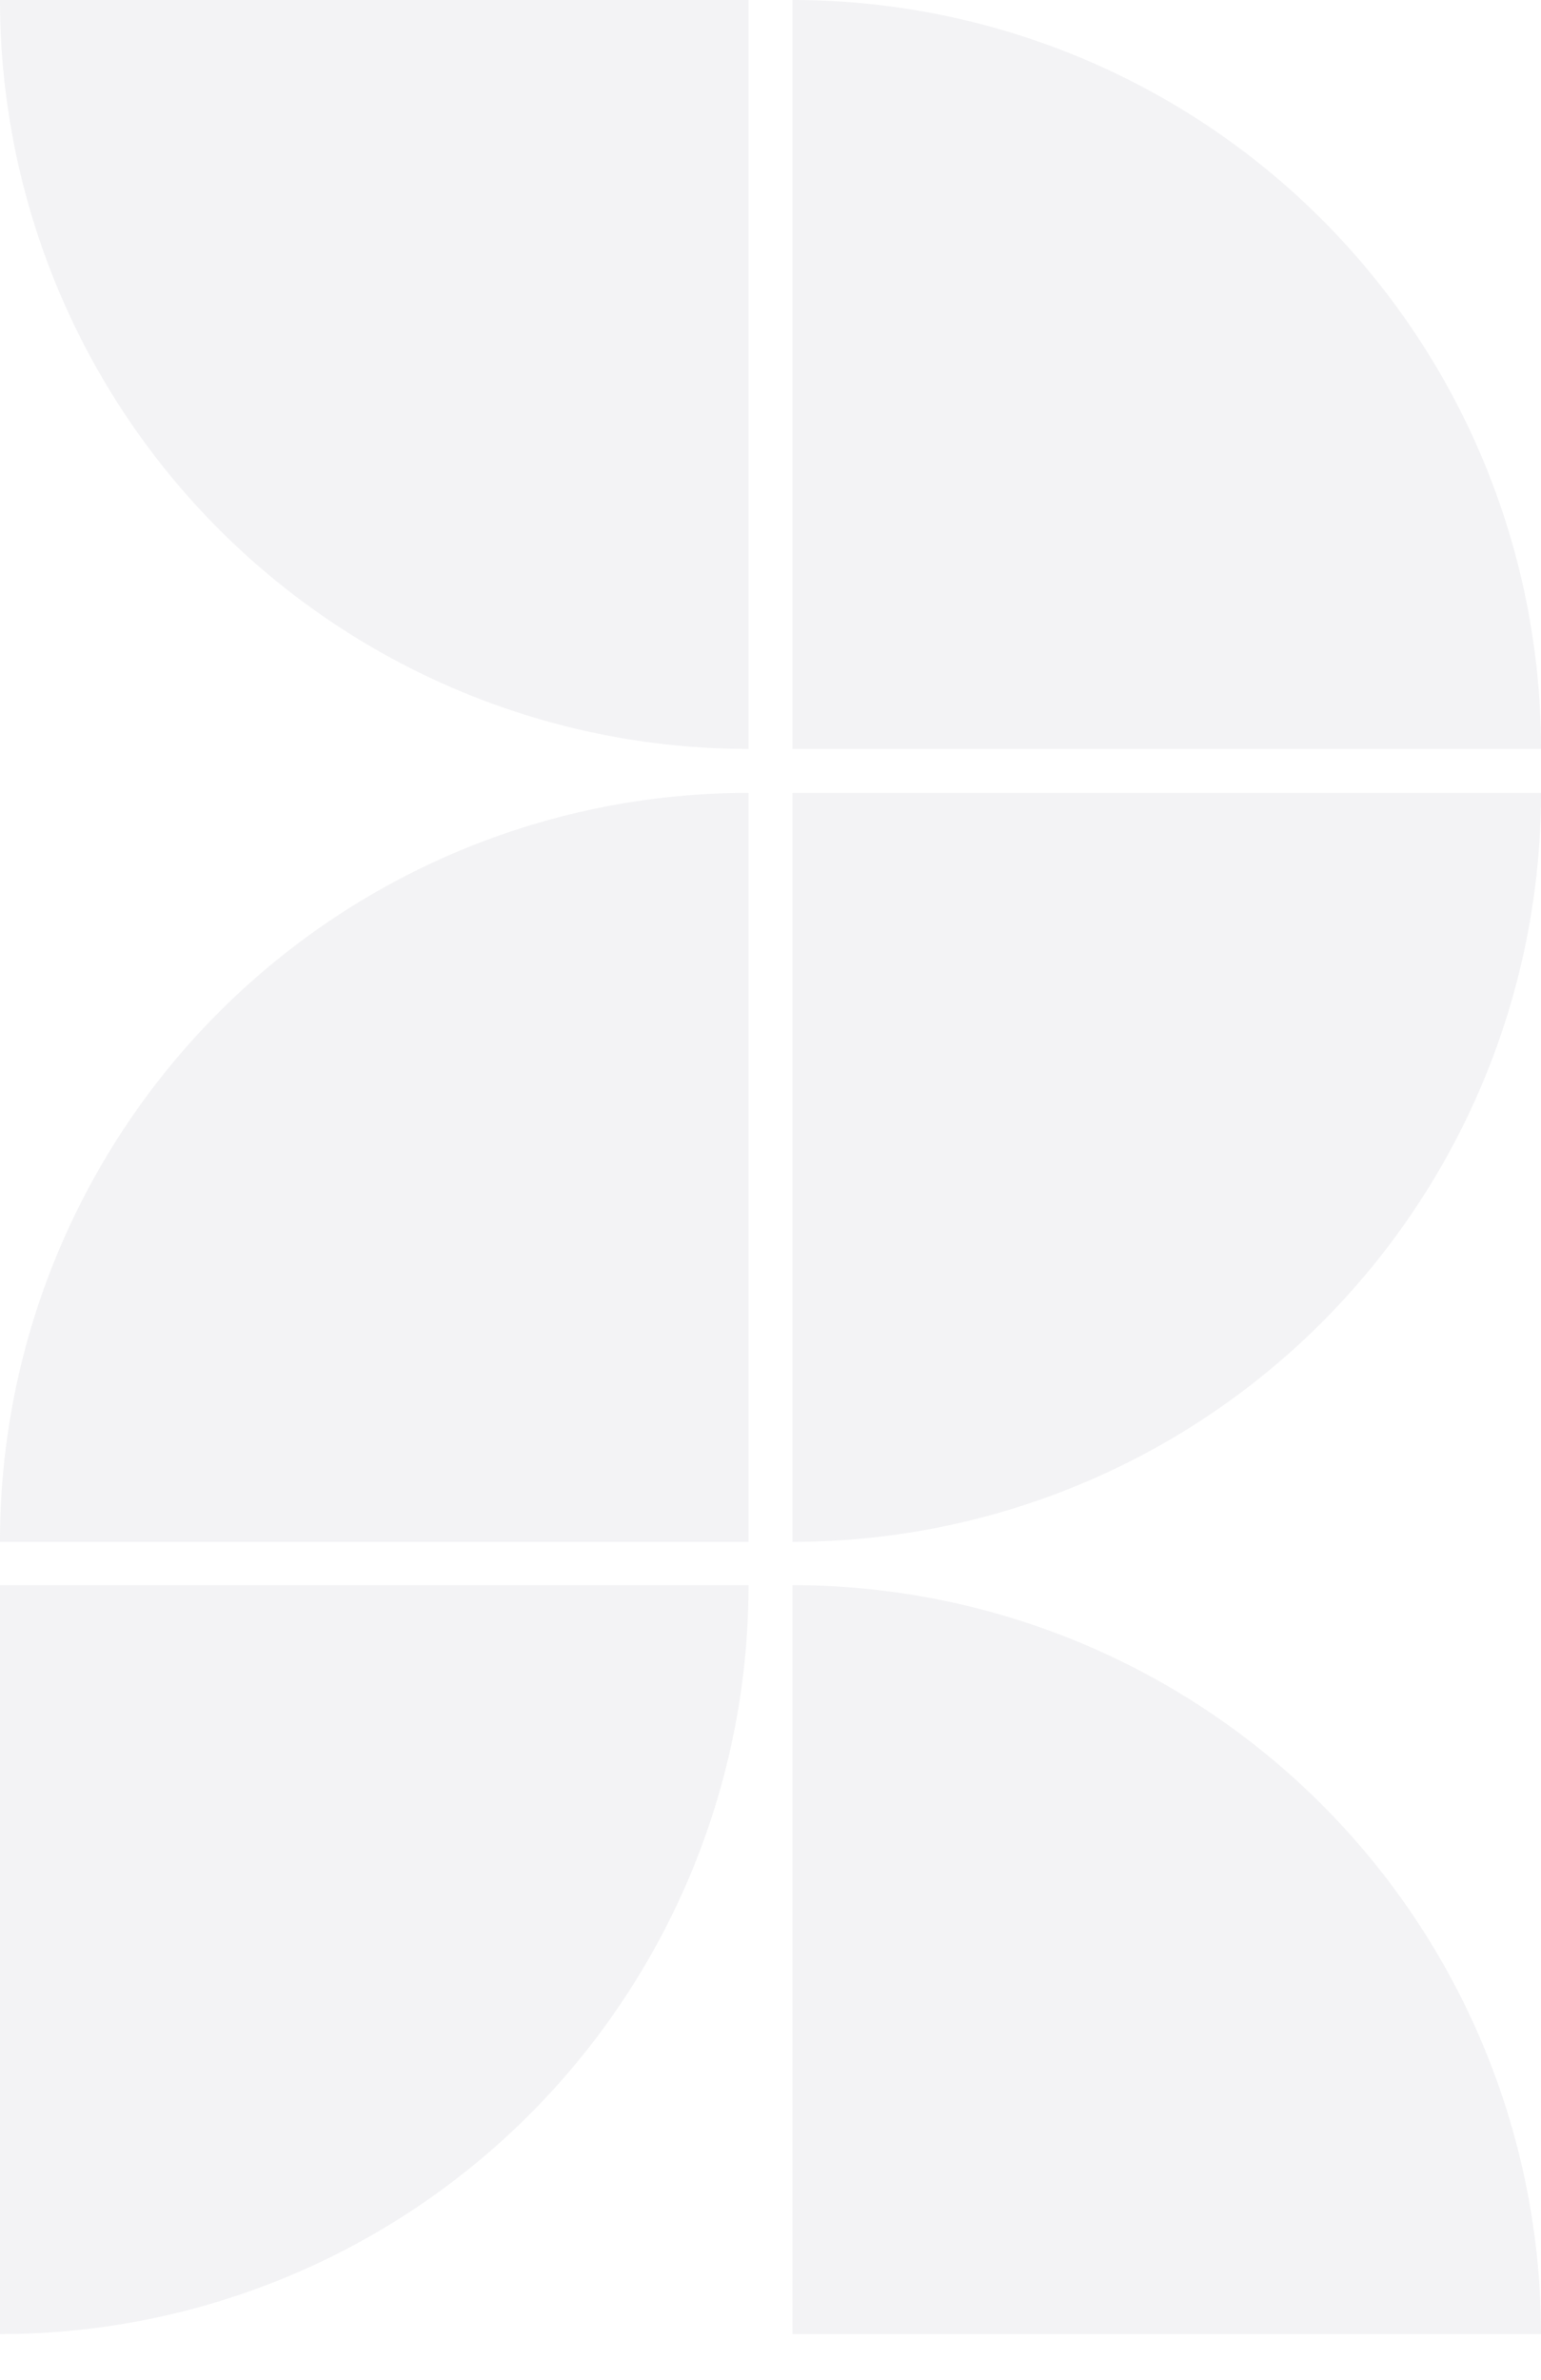
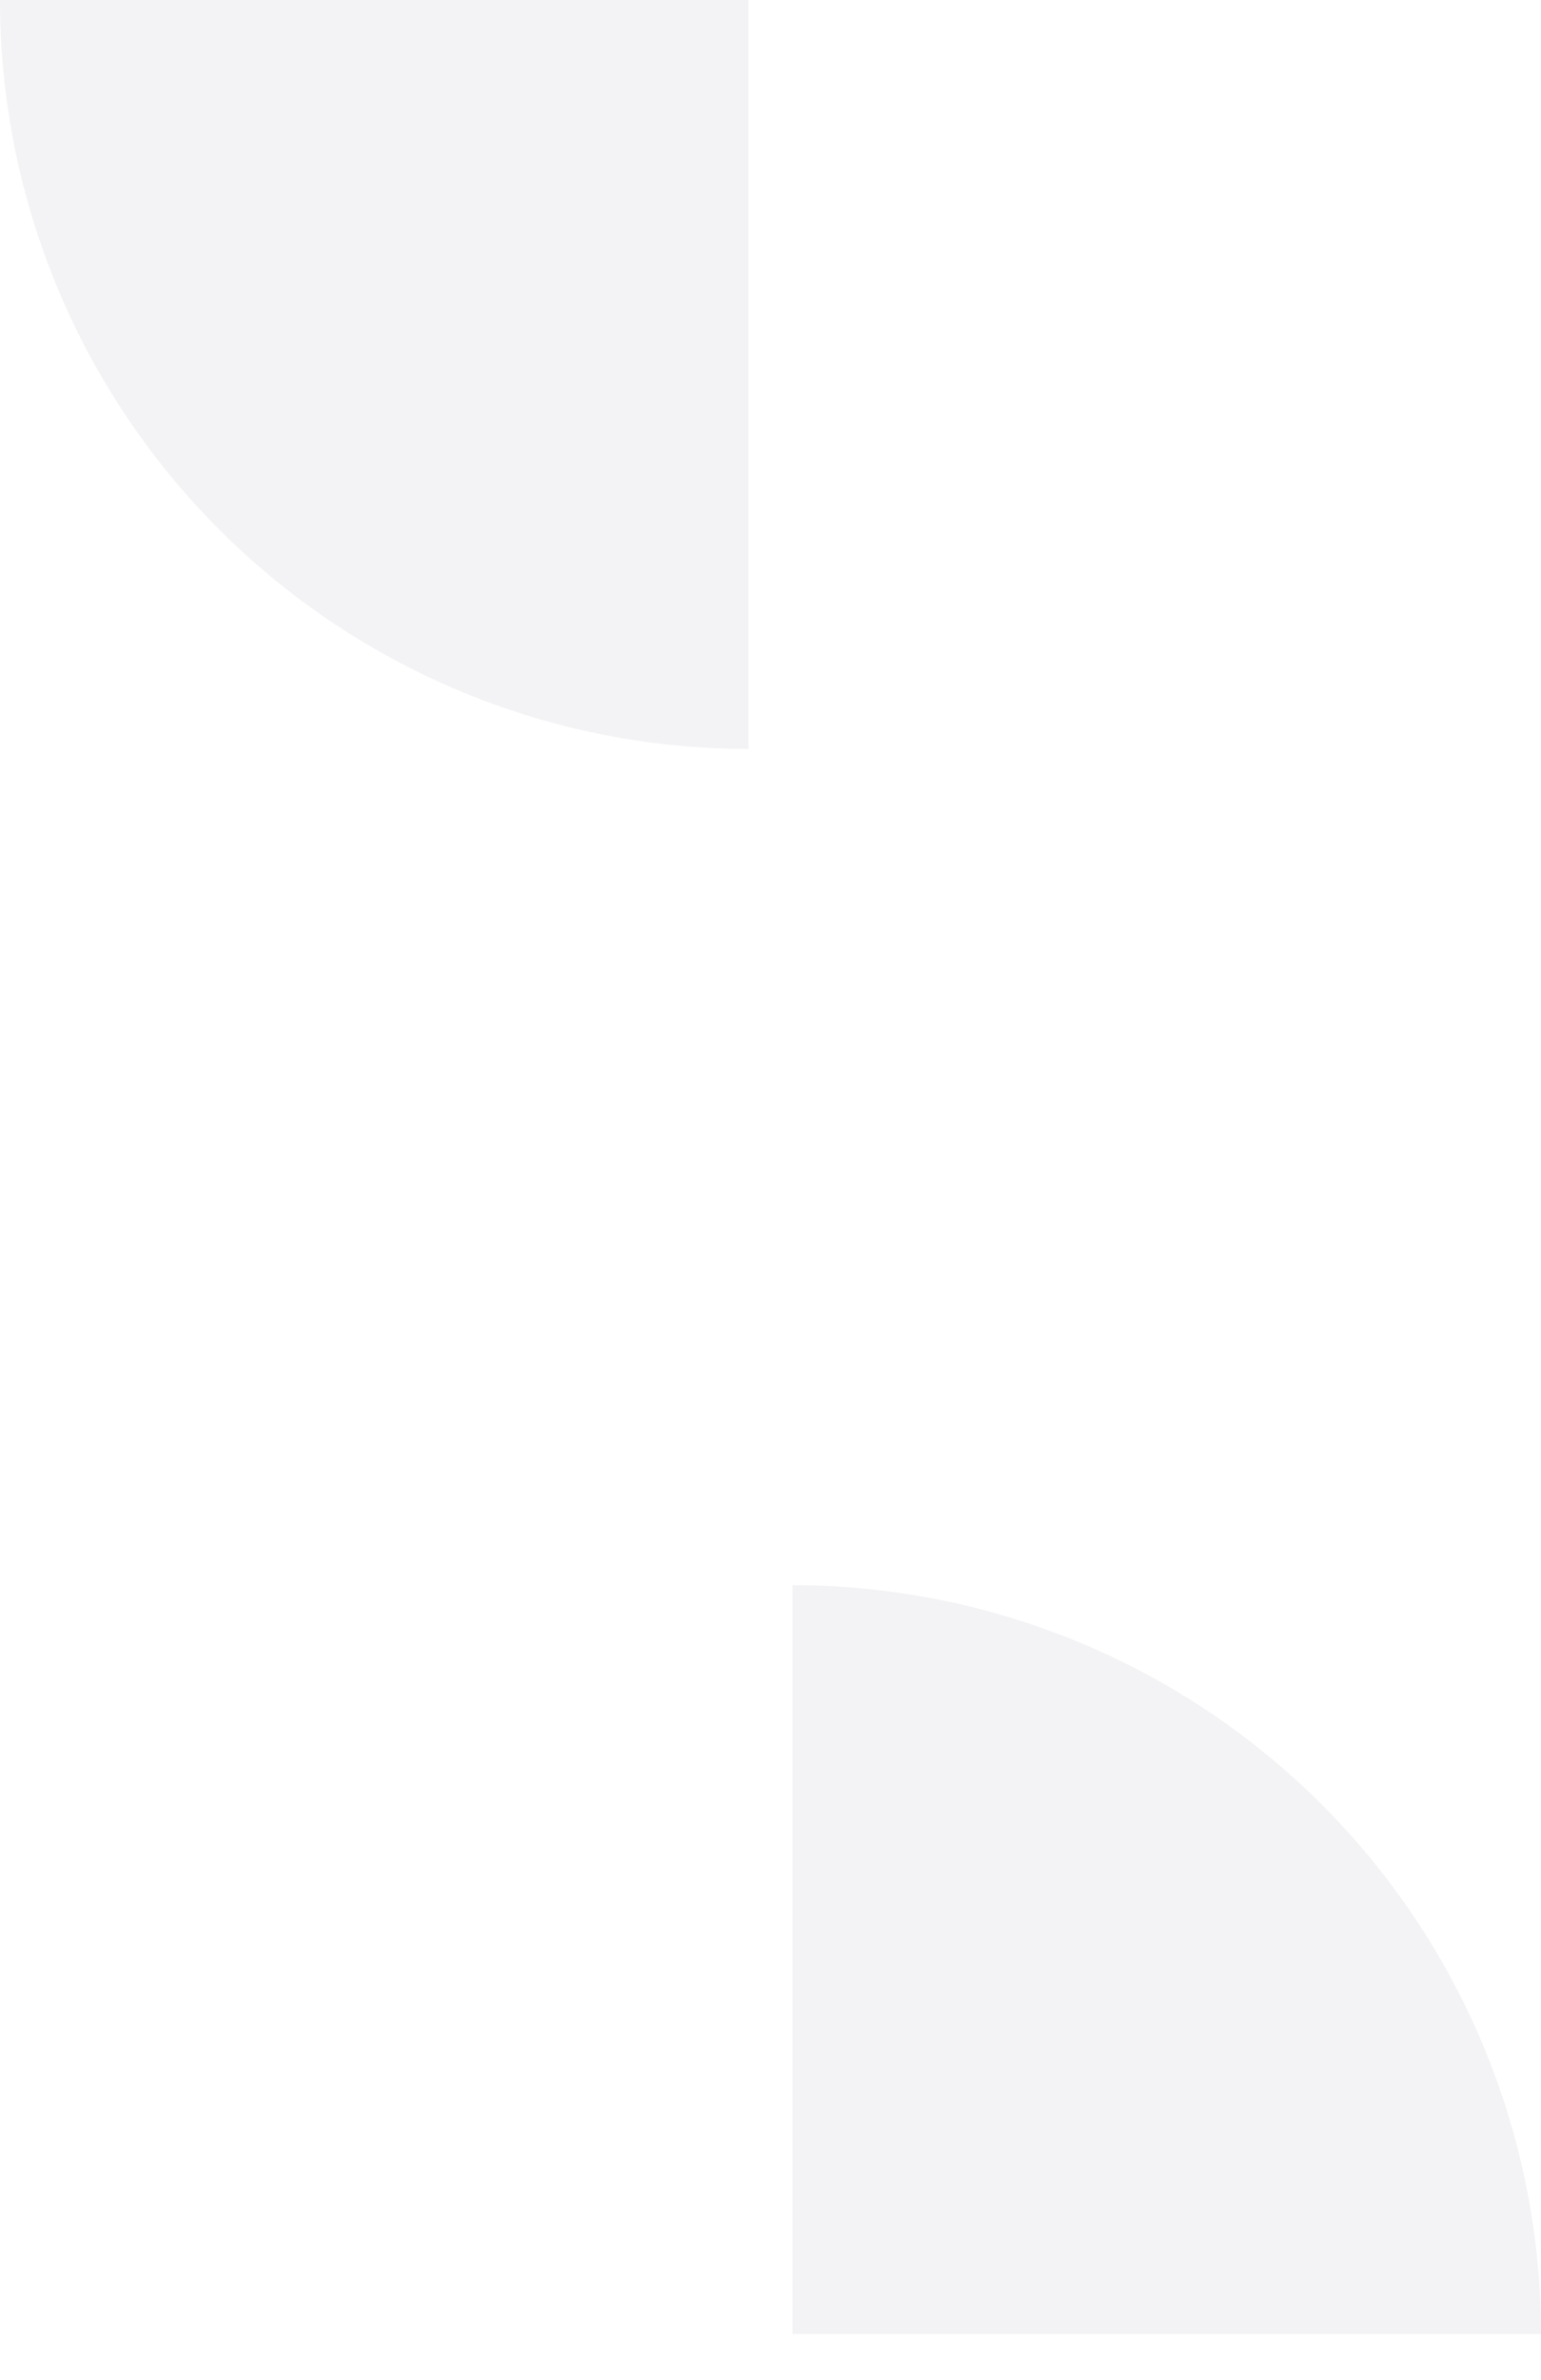
<svg xmlns="http://www.w3.org/2000/svg" viewBox="0 0 23.49 36.26">
  <defs>
    <style>
      .a {
        fill: #ADB0BE;
        opacity: 0.15;
      }
    </style>
  </defs>
  <g>
-     <path class="a" d="M12.08,0V11.41H23.49A11.41,11.41,0,0,0,12.08,0Z" />
    <path class="a" d="M11.41,11.41V0H0A11.41,11.41,0,0,0,11.41,11.41Z" />
-     <path class="a" d="M0,23.49H11.41V12.08A11.4,11.4,0,0,0,0,23.48Z" />
-     <path class="a" d="M11.41,24.15H0V35.56A11.41,11.41,0,0,0,11.41,24.15Z" />
    <path class="a" d="M12.08,24.15V35.56H23.49A11.41,11.41,0,0,0,12.08,24.15Z" />
-     <path class="a" d="M23.49,12.08H12.08V23.49A11.41,11.41,0,0,0,23.49,12.08Z" />
  </g>
</svg>